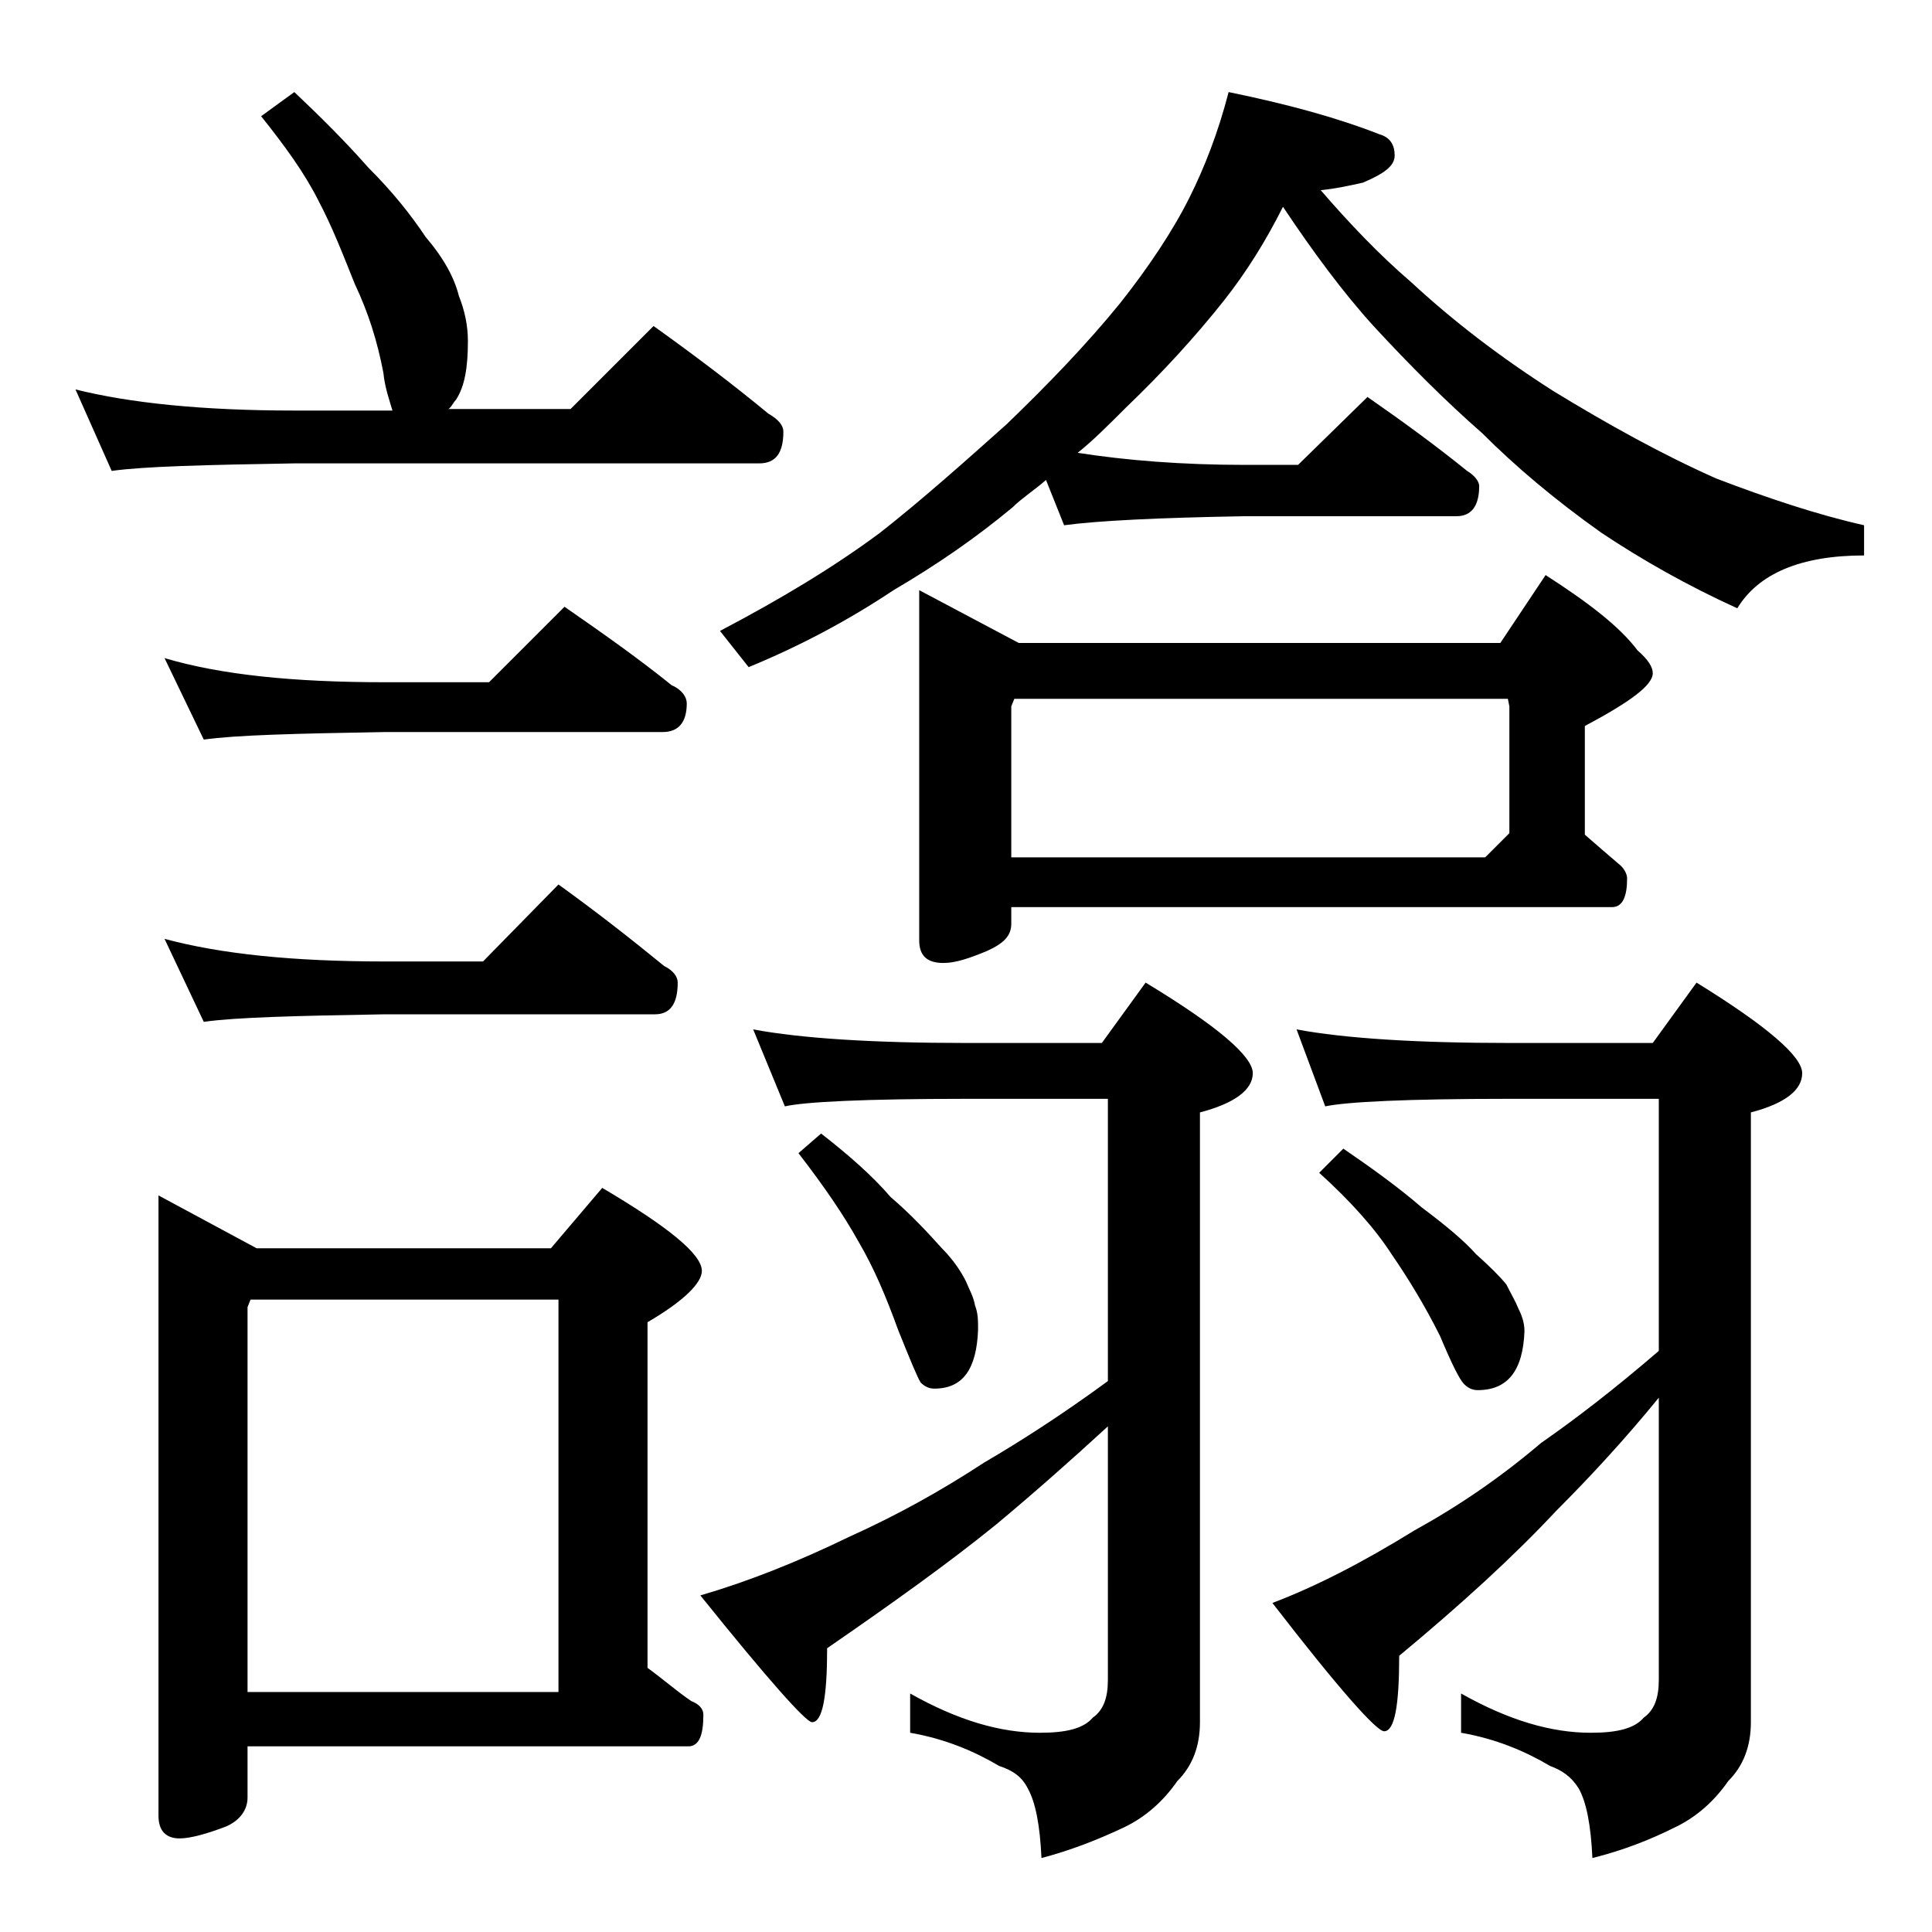
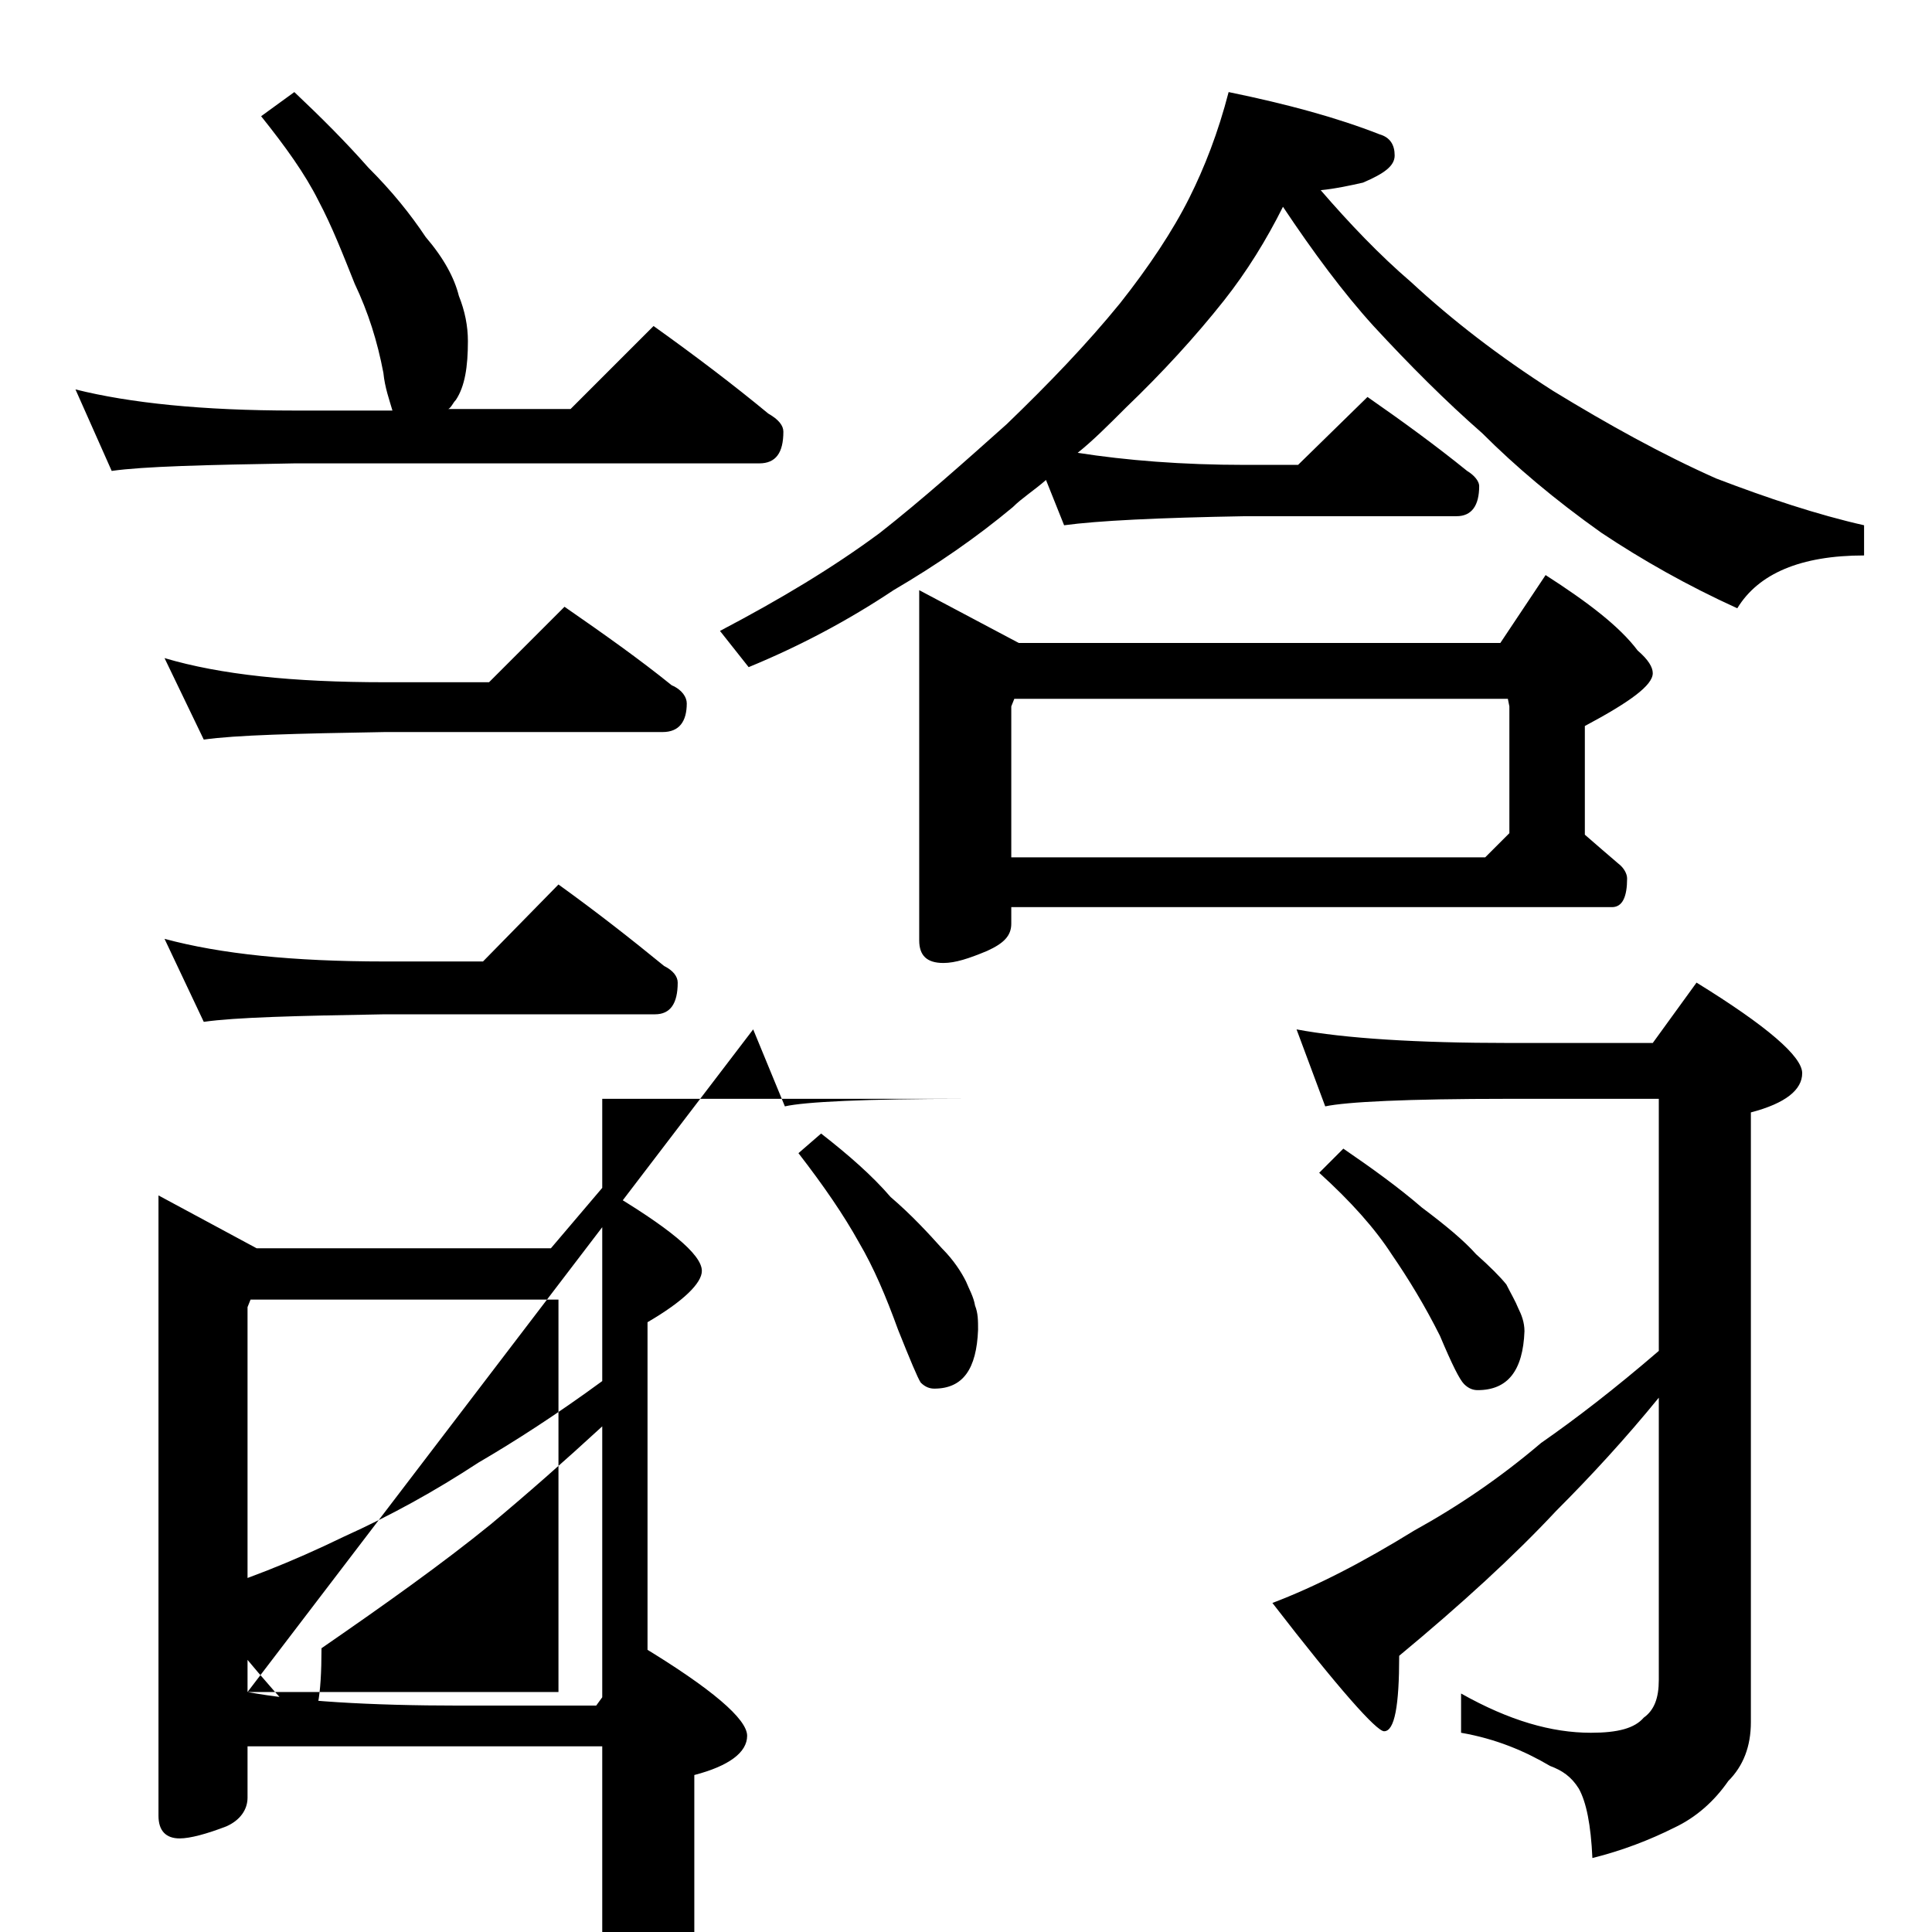
<svg xmlns="http://www.w3.org/2000/svg" version="1.1" id="Layer_1" x="0px" y="0px" viewBox="0 0 128 128" enable-background="new 0 0 128 128" xml:space="preserve">
-   <path d="M19.5,6.1c1.8,1.7,3.4,3.3,4.9,5c1.6,1.6,2.8,3.1,3.8,4.6c1.2,1.4,1.9,2.7,2.2,3.9c0.4,1,0.6,2,0.6,3c0,1.7-0.2,3-0.8,3.9  c-0.2,0.2-0.3,0.5-0.5,0.6h8.1l5.5-5.5c2.8,2,5.3,3.9,7.6,5.8c0.7,0.4,1,0.8,1,1.2c0,1.4-0.5,2.1-1.6,2.1H19.5  c-5.9,0.1-10,0.2-12.1,0.5L5,25.8c3.6,0.9,8.4,1.4,14.5,1.4H26c-0.2-0.7-0.5-1.5-0.6-2.5c-0.4-2.1-1-4-1.9-5.9  c-0.8-2-1.5-3.8-2.4-5.5c-0.9-1.8-2.2-3.6-3.8-5.6L19.5,6.1z M10.5,79.2l6.5,3.5h19.5l3.4-4c4.4,2.6,6.6,4.4,6.6,5.5  c0,0.8-1.2,2-3.6,3.4v22.9c1.1,0.8,2,1.6,2.9,2.2c0.5,0.2,0.8,0.5,0.8,0.9c0,1.4-0.3,2.1-1,2.1H16.4v3.4c0,0.8-0.5,1.5-1.4,1.9  c-1.3,0.5-2.4,0.8-3.1,0.8c-0.9,0-1.4-0.5-1.4-1.5V79.2z M10.9,43.6c3.7,1.1,8.5,1.6,14.6,1.6h6.9l5-5c2.6,1.8,5,3.5,7.1,5.2  c0.7,0.3,1,0.8,1,1.2c0,1.2-0.5,1.9-1.6,1.9H25.5c-5.9,0.1-9.9,0.2-12,0.5L10.9,43.6z M10.9,62.2c3.7,1,8.5,1.5,14.6,1.5H32l5-5.1  c2.5,1.8,4.8,3.6,7,5.4c0.6,0.3,0.9,0.7,0.9,1.1c0,1.4-0.5,2.1-1.5,2.1H25.5c-5.9,0.1-9.9,0.2-12,0.5L10.9,62.2z M16.4,112.1H37v-26  H16.6l-0.2,0.5V112.1z M49.9,68.2c3.2,0.6,8,0.9,14.1,0.9h9l2.9-4c4.8,2.9,7.1,4.9,7.1,6c0,1.1-1.2,2-3.5,2.6v40.4  c0,1.6-0.5,2.9-1.5,3.9c-0.9,1.3-2.1,2.4-3.6,3.1c-1.7,0.8-3.5,1.5-5.4,2c-0.1-2.2-0.4-3.7-0.9-4.6c-0.4-0.8-1-1.2-1.9-1.5  c-1.7-1-3.6-1.8-5.9-2.2v-2.6c3.2,1.8,6,2.6,8.6,2.6c1.8,0,2.9-0.3,3.5-1c0.7-0.5,1-1.3,1-2.5V94.5c-2.5,2.3-5,4.5-7.4,6.5  c-3.2,2.6-7,5.3-11.2,8.2c0,3.2-0.3,4.9-1,4.9c-0.4,0-2.9-2.8-7.4-8.4c3.1-0.9,6.4-2.2,9.9-3.9c3.1-1.4,6-3,8.9-4.9  c2.4-1.4,5.2-3.2,8.2-5.4V72.8H64c-6.7,0-10.7,0.2-12,0.5L49.9,68.2z M81.4,6.1c3.9,0.8,7.2,1.7,10,2.8c0.7,0.2,1,0.7,1,1.4  c0,0.7-0.7,1.2-2.1,1.8c-0.9,0.2-1.8,0.4-2.8,0.5c1.9,2.2,3.9,4.3,6,6.1c2.7,2.5,5.8,4.9,9.4,7.2c3.6,2.2,7.2,4.2,10.8,5.8  c3.4,1.3,6.7,2.4,9.8,3.1v2c-4.2,0-7,1.2-8.4,3.5c-3.3-1.5-6.3-3.2-9-5c-3.1-2.2-5.7-4.4-7.9-6.6c-2.4-2.1-4.8-4.5-7.2-7.1  c-2-2.2-4-4.9-6-7.9c-1.1,2.2-2.4,4.3-3.9,6.2c-1.9,2.4-4.1,4.8-6.5,7.1c-1.2,1.2-2.2,2.2-3.2,3c3.2,0.5,6.9,0.8,11.1,0.8h3.5  l4.6-4.5c2.3,1.6,4.5,3.2,6.6,4.9c0.5,0.3,0.8,0.7,0.8,1c0,1.3-0.5,2-1.5,2h-14c-5.8,0.1-9.8,0.3-12,0.6l-1.2-3  c-0.8,0.7-1.6,1.2-2.2,1.8c-2.4,2-5,3.8-7.9,5.5c-3,2-6.2,3.7-9.6,5.1l-1.9-2.4c4-2.1,7.5-4.2,10.6-6.5c2.8-2.2,5.6-4.7,8.4-7.2  c2.8-2.7,5.3-5.3,7.5-8c1.9-2.4,3.5-4.8,4.6-7C79.8,11.1,80.7,8.8,81.4,6.1z M54.4,75.1c1.8,1.4,3.4,2.8,4.6,4.2  c1.4,1.2,2.5,2.4,3.4,3.4c0.8,0.8,1.3,1.6,1.6,2.2c0.2,0.5,0.5,1,0.6,1.6c0.2,0.5,0.2,1,0.2,1.6c-0.1,2.6-1,3.9-2.9,3.9  c-0.3,0-0.6-0.1-0.9-0.4c-0.2-0.3-0.7-1.5-1.5-3.5c-0.8-2.2-1.6-4.1-2.6-5.8c-1-1.8-2.3-3.7-4-5.9L54.4,75.1z M60.9,39.1l6.6,3.5  h31.9l3-4.5c2.8,1.8,4.9,3.4,6.1,5c0.7,0.6,1,1.1,1,1.5c0,0.8-1.5,1.9-4.5,3.5v7.2c0.8,0.7,1.5,1.3,2.2,1.9c0.4,0.3,0.6,0.7,0.6,1  c0,1.2-0.3,1.9-1,1.9H67v1.1c0,0.8-0.5,1.3-1.6,1.8c-1.2,0.5-2.1,0.8-2.9,0.8c-1.1,0-1.6-0.5-1.6-1.5V39.1z M67,56.8h31.4l1.6-1.6  v-8.4l-0.1-0.5H67.2L67,46.8V56.8z M85.9,68.2c3.2,0.6,8,0.9,14.1,0.9h9.5l2.9-4c4.7,2.9,7,4.9,7,6c0,1.1-1.1,2-3.4,2.6v40.4  c0,1.6-0.5,2.9-1.5,3.9c-0.9,1.3-2.1,2.4-3.6,3.1c-1.6,0.8-3.4,1.5-5.4,2c-0.1-2.2-0.4-3.7-0.9-4.6c-0.5-0.8-1.1-1.2-1.9-1.5  c-1.7-1-3.6-1.8-5.9-2.2v-2.6c3.2,1.8,6,2.6,8.6,2.6c1.8,0,2.9-0.3,3.5-1c0.7-0.5,1-1.3,1-2.5V92.6c-2.2,2.7-4.5,5.2-6.8,7.5  c-2.8,3-6.3,6.2-10.4,9.6c0,3.3-0.3,5-1,5c-0.5,0-3-2.8-7.4-8.5c2.9-1.1,6-2.7,9.4-4.8c2.9-1.6,5.7-3.5,8.4-5.8  c2.3-1.6,4.9-3.6,7.8-6.1V72.8h-10c-6.7,0-10.7,0.2-12.1,0.5L85.9,68.2z M89,76.1c1.9,1.3,3.7,2.6,5.2,3.9c1.6,1.2,2.8,2.2,3.6,3.1  c0.9,0.8,1.6,1.5,2,2c0.3,0.6,0.6,1.1,0.8,1.6c0.2,0.4,0.4,0.9,0.4,1.5c-0.1,2.6-1.1,3.9-3.1,3.9c-0.3,0-0.6-0.1-0.9-0.4  s-0.8-1.3-1.6-3.2c-1-2-2.1-3.8-3.2-5.4c-1.1-1.7-2.7-3.5-4.8-5.4L89,76.1z" />
+   <path d="M19.5,6.1c1.8,1.7,3.4,3.3,4.9,5c1.6,1.6,2.8,3.1,3.8,4.6c1.2,1.4,1.9,2.7,2.2,3.9c0.4,1,0.6,2,0.6,3c0,1.7-0.2,3-0.8,3.9  c-0.2,0.2-0.3,0.5-0.5,0.6h8.1l5.5-5.5c2.8,2,5.3,3.9,7.6,5.8c0.7,0.4,1,0.8,1,1.2c0,1.4-0.5,2.1-1.6,2.1H19.5  c-5.9,0.1-10,0.2-12.1,0.5L5,25.8c3.6,0.9,8.4,1.4,14.5,1.4H26c-0.2-0.7-0.5-1.5-0.6-2.5c-0.4-2.1-1-4-1.9-5.9  c-0.8-2-1.5-3.8-2.4-5.5c-0.9-1.8-2.2-3.6-3.8-5.6L19.5,6.1z M10.5,79.2l6.5,3.5h19.5l3.4-4c4.4,2.6,6.6,4.4,6.6,5.5  c0,0.8-1.2,2-3.6,3.4v22.9c1.1,0.8,2,1.6,2.9,2.2c0.5,0.2,0.8,0.5,0.8,0.9c0,1.4-0.3,2.1-1,2.1H16.4v3.4c0,0.8-0.5,1.5-1.4,1.9  c-1.3,0.5-2.4,0.8-3.1,0.8c-0.9,0-1.4-0.5-1.4-1.5V79.2z M10.9,43.6c3.7,1.1,8.5,1.6,14.6,1.6h6.9l5-5c2.6,1.8,5,3.5,7.1,5.2  c0.7,0.3,1,0.8,1,1.2c0,1.2-0.5,1.9-1.6,1.9H25.5c-5.9,0.1-9.9,0.2-12,0.5L10.9,43.6z M10.9,62.2c3.7,1,8.5,1.5,14.6,1.5H32l5-5.1  c2.5,1.8,4.8,3.6,7,5.4c0.6,0.3,0.9,0.7,0.9,1.1c0,1.4-0.5,2.1-1.5,2.1H25.5c-5.9,0.1-9.9,0.2-12,0.5L10.9,62.2z M16.4,112.1H37v-26  H16.6l-0.2,0.5V112.1z c3.2,0.6,8,0.9,14.1,0.9h9l2.9-4c4.8,2.9,7.1,4.9,7.1,6c0,1.1-1.2,2-3.5,2.6v40.4  c0,1.6-0.5,2.9-1.5,3.9c-0.9,1.3-2.1,2.4-3.6,3.1c-1.7,0.8-3.5,1.5-5.4,2c-0.1-2.2-0.4-3.7-0.9-4.6c-0.4-0.8-1-1.2-1.9-1.5  c-1.7-1-3.6-1.8-5.9-2.2v-2.6c3.2,1.8,6,2.6,8.6,2.6c1.8,0,2.9-0.3,3.5-1c0.7-0.5,1-1.3,1-2.5V94.5c-2.5,2.3-5,4.5-7.4,6.5  c-3.2,2.6-7,5.3-11.2,8.2c0,3.2-0.3,4.9-1,4.9c-0.4,0-2.9-2.8-7.4-8.4c3.1-0.9,6.4-2.2,9.9-3.9c3.1-1.4,6-3,8.9-4.9  c2.4-1.4,5.2-3.2,8.2-5.4V72.8H64c-6.7,0-10.7,0.2-12,0.5L49.9,68.2z M81.4,6.1c3.9,0.8,7.2,1.7,10,2.8c0.7,0.2,1,0.7,1,1.4  c0,0.7-0.7,1.2-2.1,1.8c-0.9,0.2-1.8,0.4-2.8,0.5c1.9,2.2,3.9,4.3,6,6.1c2.7,2.5,5.8,4.9,9.4,7.2c3.6,2.2,7.2,4.2,10.8,5.8  c3.4,1.3,6.7,2.4,9.8,3.1v2c-4.2,0-7,1.2-8.4,3.5c-3.3-1.5-6.3-3.2-9-5c-3.1-2.2-5.7-4.4-7.9-6.6c-2.4-2.1-4.8-4.5-7.2-7.1  c-2-2.2-4-4.9-6-7.9c-1.1,2.2-2.4,4.3-3.9,6.2c-1.9,2.4-4.1,4.8-6.5,7.1c-1.2,1.2-2.2,2.2-3.2,3c3.2,0.5,6.9,0.8,11.1,0.8h3.5  l4.6-4.5c2.3,1.6,4.5,3.2,6.6,4.9c0.5,0.3,0.8,0.7,0.8,1c0,1.3-0.5,2-1.5,2h-14c-5.8,0.1-9.8,0.3-12,0.6l-1.2-3  c-0.8,0.7-1.6,1.2-2.2,1.8c-2.4,2-5,3.8-7.9,5.5c-3,2-6.2,3.7-9.6,5.1l-1.9-2.4c4-2.1,7.5-4.2,10.6-6.5c2.8-2.2,5.6-4.7,8.4-7.2  c2.8-2.7,5.3-5.3,7.5-8c1.9-2.4,3.5-4.8,4.6-7C79.8,11.1,80.7,8.8,81.4,6.1z M54.4,75.1c1.8,1.4,3.4,2.8,4.6,4.2  c1.4,1.2,2.5,2.4,3.4,3.4c0.8,0.8,1.3,1.6,1.6,2.2c0.2,0.5,0.5,1,0.6,1.6c0.2,0.5,0.2,1,0.2,1.6c-0.1,2.6-1,3.9-2.9,3.9  c-0.3,0-0.6-0.1-0.9-0.4c-0.2-0.3-0.7-1.5-1.5-3.5c-0.8-2.2-1.6-4.1-2.6-5.8c-1-1.8-2.3-3.7-4-5.9L54.4,75.1z M60.9,39.1l6.6,3.5  h31.9l3-4.5c2.8,1.8,4.9,3.4,6.1,5c0.7,0.6,1,1.1,1,1.5c0,0.8-1.5,1.9-4.5,3.5v7.2c0.8,0.7,1.5,1.3,2.2,1.9c0.4,0.3,0.6,0.7,0.6,1  c0,1.2-0.3,1.9-1,1.9H67v1.1c0,0.8-0.5,1.3-1.6,1.8c-1.2,0.5-2.1,0.8-2.9,0.8c-1.1,0-1.6-0.5-1.6-1.5V39.1z M67,56.8h31.4l1.6-1.6  v-8.4l-0.1-0.5H67.2L67,46.8V56.8z M85.9,68.2c3.2,0.6,8,0.9,14.1,0.9h9.5l2.9-4c4.7,2.9,7,4.9,7,6c0,1.1-1.1,2-3.4,2.6v40.4  c0,1.6-0.5,2.9-1.5,3.9c-0.9,1.3-2.1,2.4-3.6,3.1c-1.6,0.8-3.4,1.5-5.4,2c-0.1-2.2-0.4-3.7-0.9-4.6c-0.5-0.8-1.1-1.2-1.9-1.5  c-1.7-1-3.6-1.8-5.9-2.2v-2.6c3.2,1.8,6,2.6,8.6,2.6c1.8,0,2.9-0.3,3.5-1c0.7-0.5,1-1.3,1-2.5V92.6c-2.2,2.7-4.5,5.2-6.8,7.5  c-2.8,3-6.3,6.2-10.4,9.6c0,3.3-0.3,5-1,5c-0.5,0-3-2.8-7.4-8.5c2.9-1.1,6-2.7,9.4-4.8c2.9-1.6,5.7-3.5,8.4-5.8  c2.3-1.6,4.9-3.6,7.8-6.1V72.8h-10c-6.7,0-10.7,0.2-12.1,0.5L85.9,68.2z M89,76.1c1.9,1.3,3.7,2.6,5.2,3.9c1.6,1.2,2.8,2.2,3.6,3.1  c0.9,0.8,1.6,1.5,2,2c0.3,0.6,0.6,1.1,0.8,1.6c0.2,0.4,0.4,0.9,0.4,1.5c-0.1,2.6-1.1,3.9-3.1,3.9c-0.3,0-0.6-0.1-0.9-0.4  s-0.8-1.3-1.6-3.2c-1-2-2.1-3.8-3.2-5.4c-1.1-1.7-2.7-3.5-4.8-5.4L89,76.1z" />
</svg>